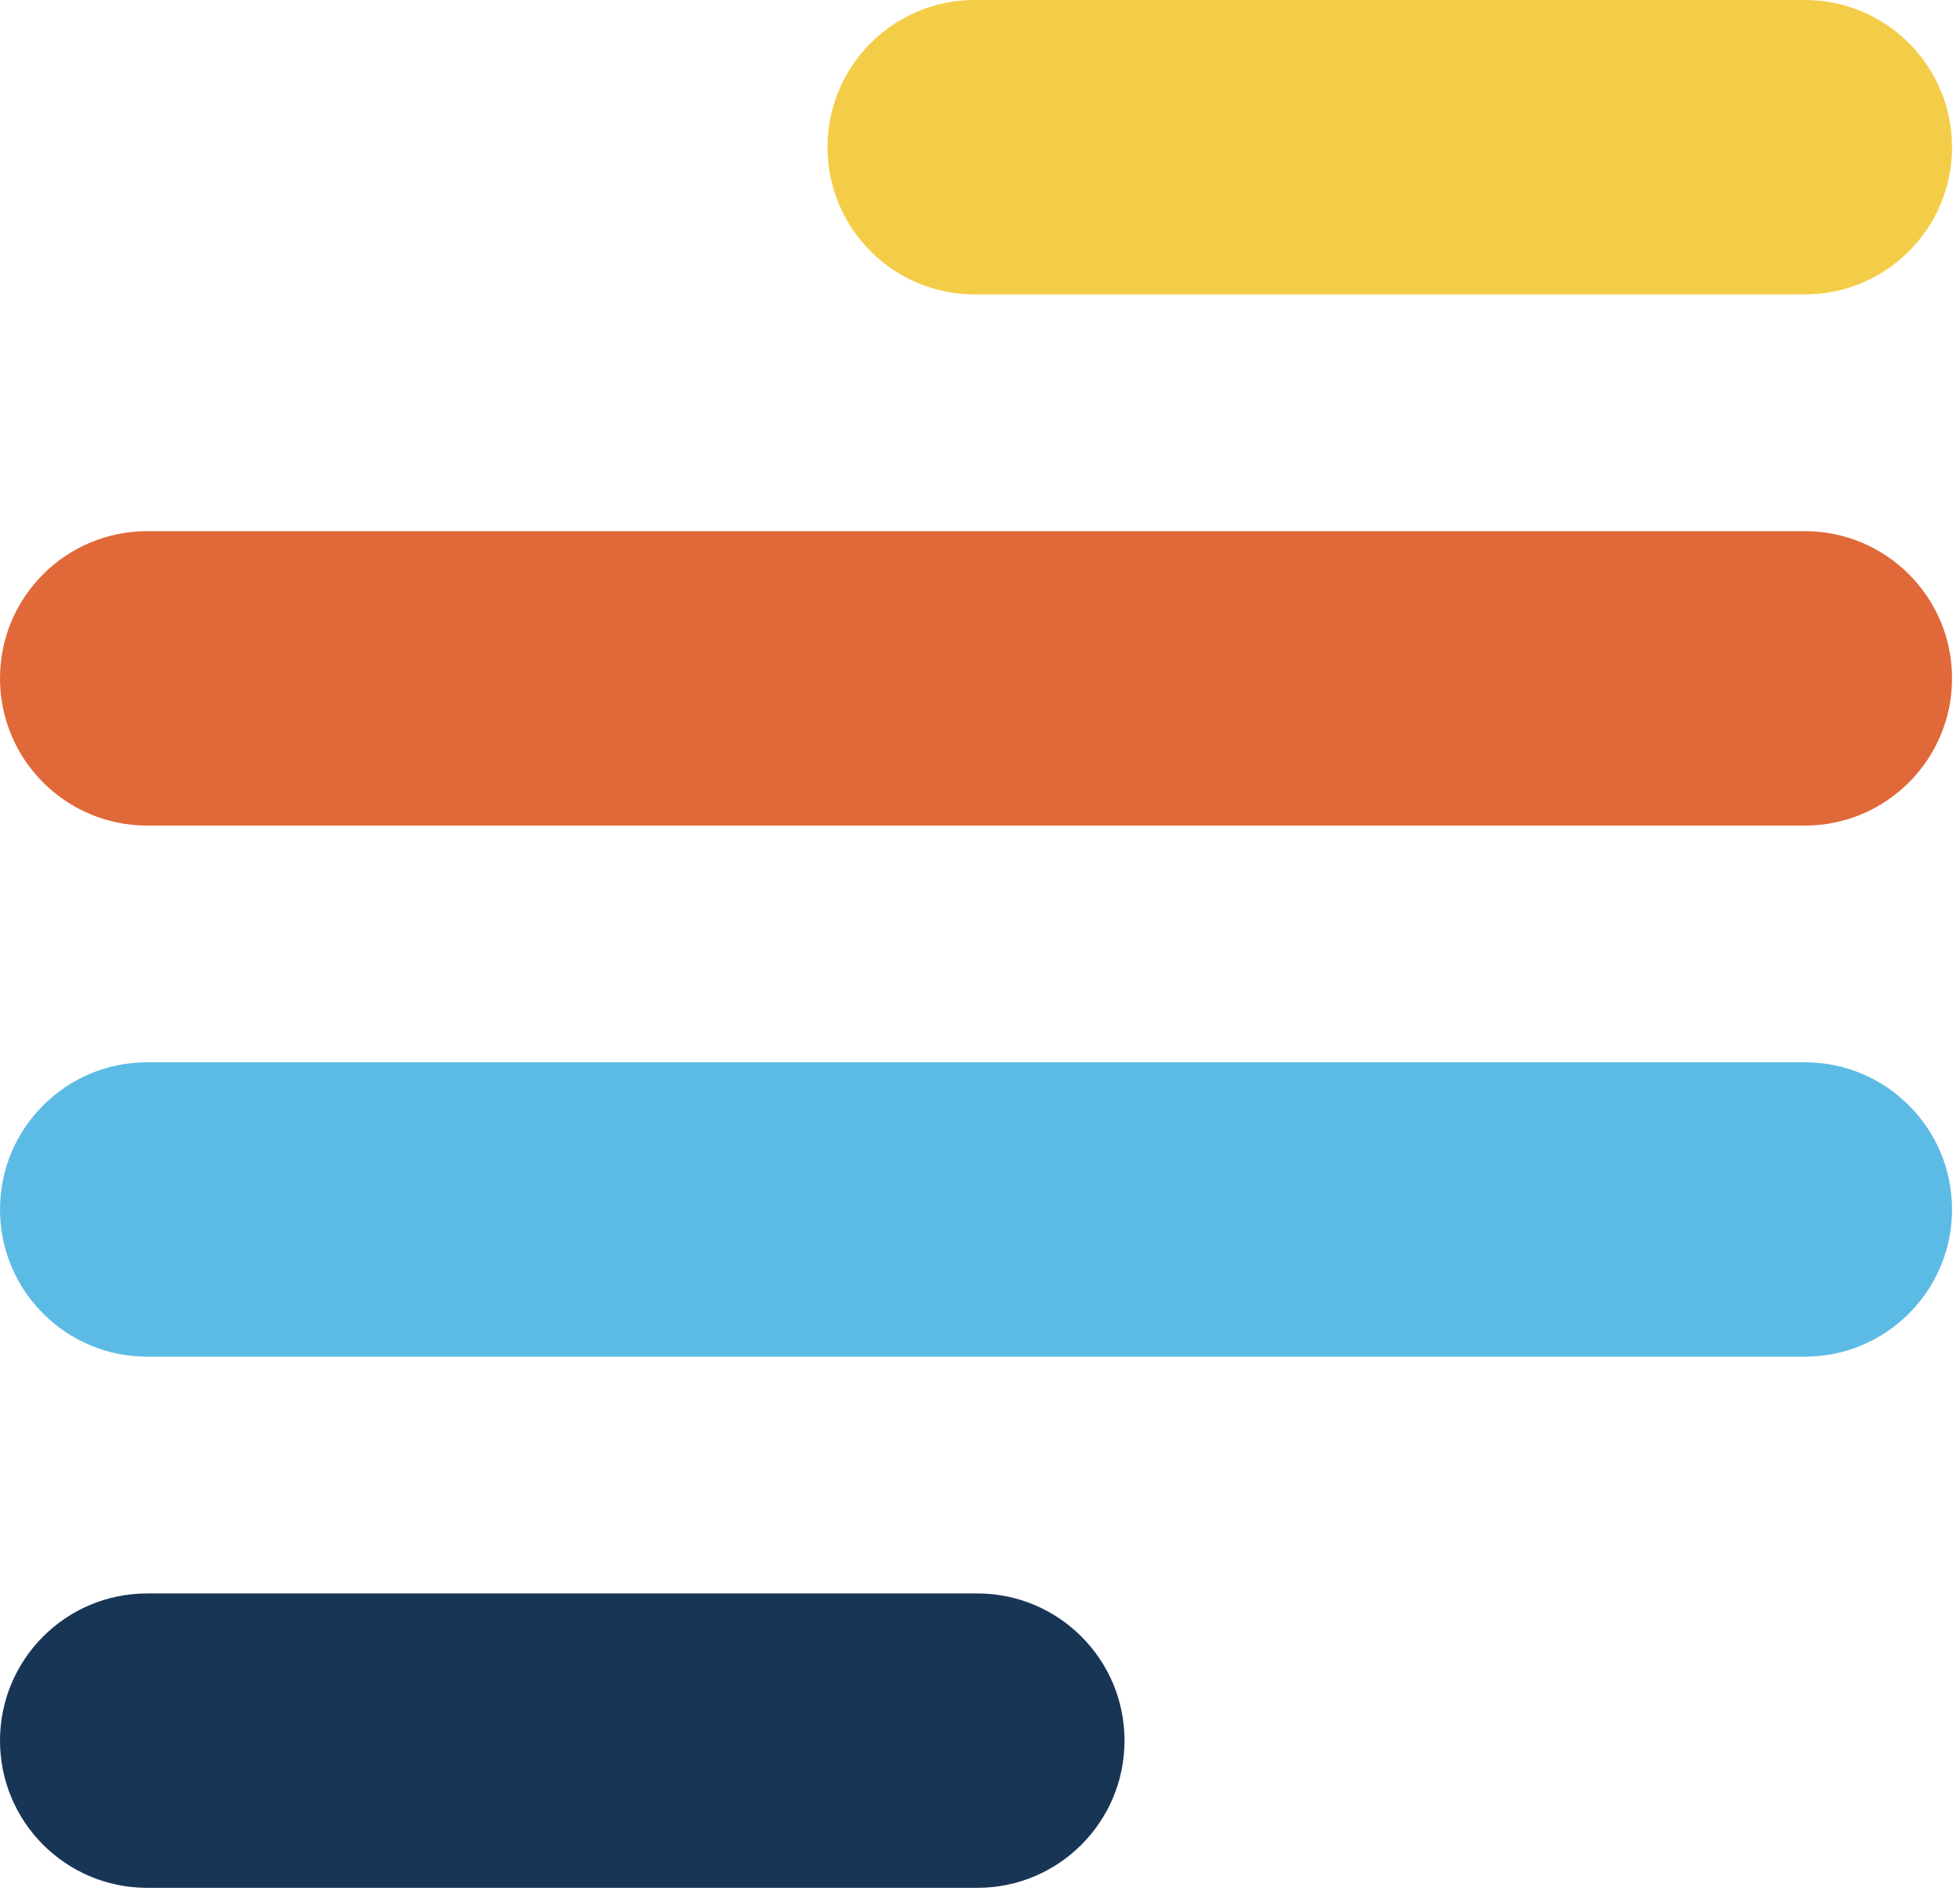
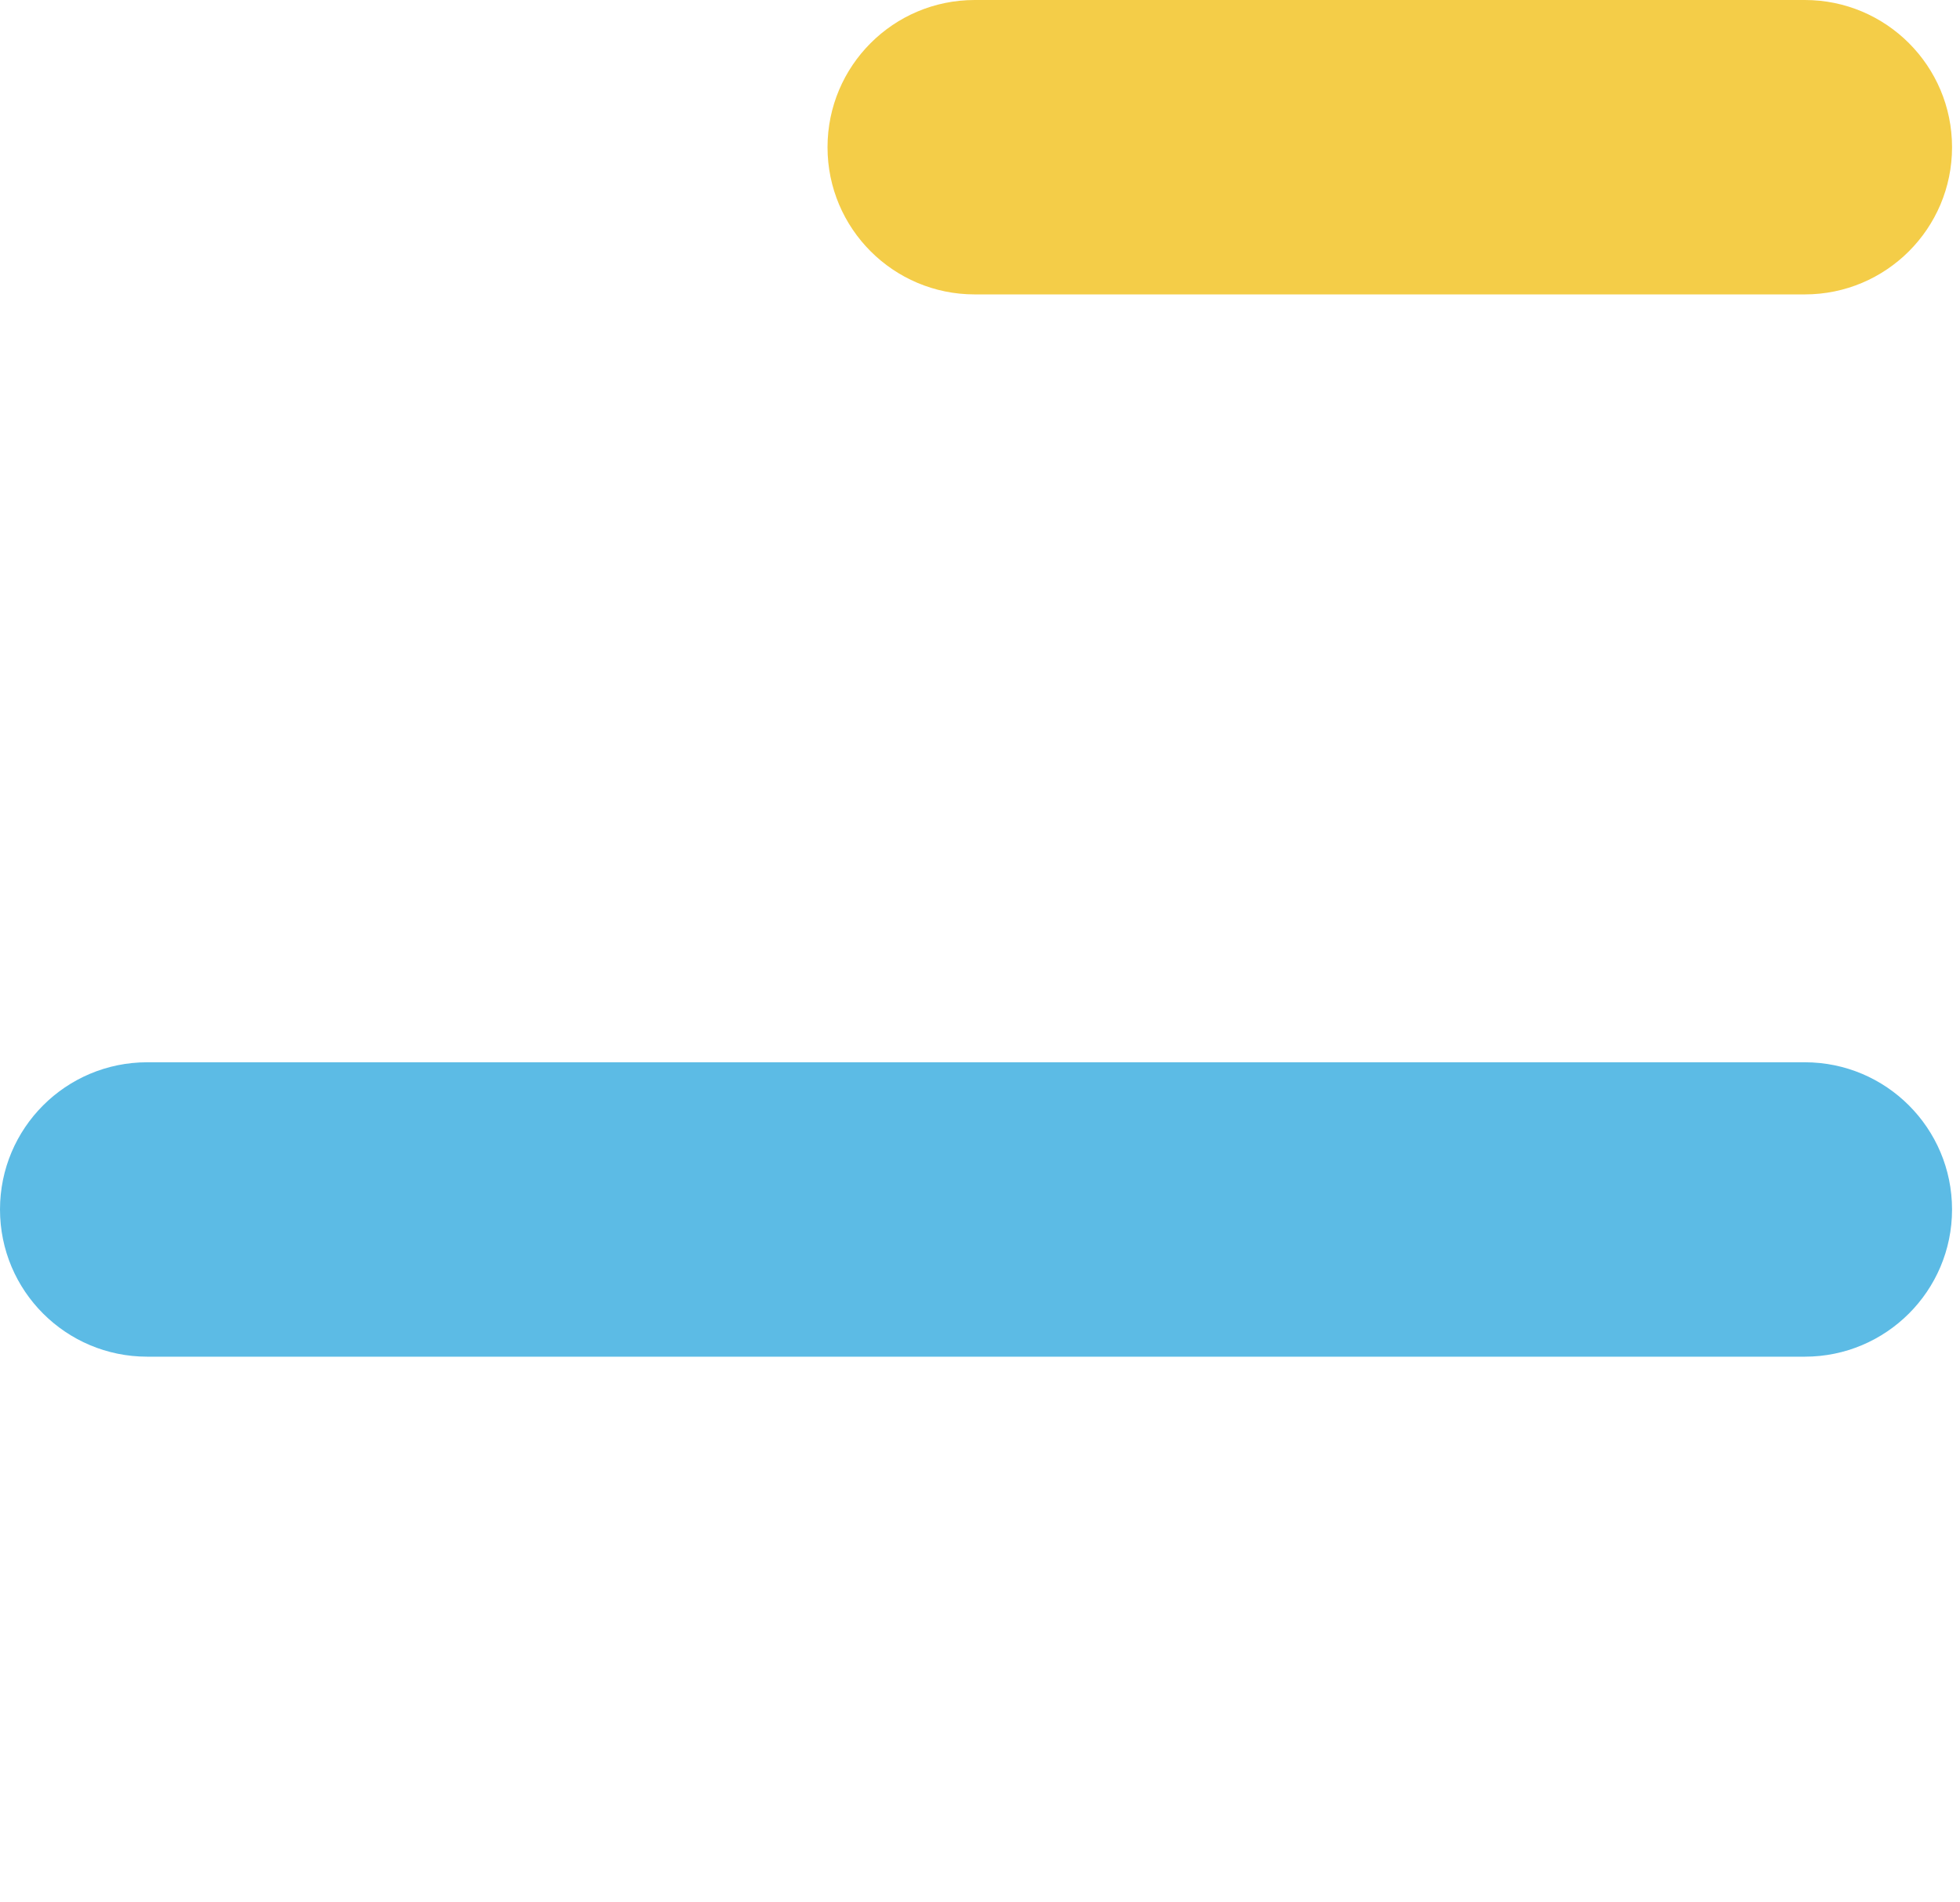
<svg xmlns="http://www.w3.org/2000/svg" width="34" height="33" viewBox="0 0 34 33" fill="none">
-   <path d="M31.308 9.214H2.554C1.143 9.214 0 10.357 0 11.767V11.767C0 13.178 1.143 14.321 2.554 14.321H31.308C32.718 14.321 33.862 13.178 33.862 11.767C33.862 10.357 32.718 9.214 31.308 9.214Z" fill="#E16838" />
  <path d="M31.308 18.427H2.554C1.143 18.427 0 19.57 0 20.981V20.981C0 22.391 1.143 23.534 2.554 23.534H31.308C32.718 23.534 33.862 22.391 33.862 20.981C33.862 19.57 32.718 18.427 31.308 18.427Z" fill="#5CBBE5" />
  <path d="M31.308 0H16.908C15.498 0 14.355 1.143 14.355 2.554V2.554C14.355 3.964 15.498 5.107 16.908 5.107H31.308C32.718 5.107 33.862 3.964 33.862 2.554C33.862 1.143 32.718 0 31.308 0Z" fill="#F4CD48" />
-   <path d="M16.953 27.641H2.554C1.143 27.641 0 28.784 0 30.194V30.194C0 31.605 1.143 32.748 2.554 32.748H16.953C18.364 32.748 19.507 31.605 19.507 30.194C19.507 28.784 18.364 27.641 16.953 27.641Z" fill="#193556" />
</svg>